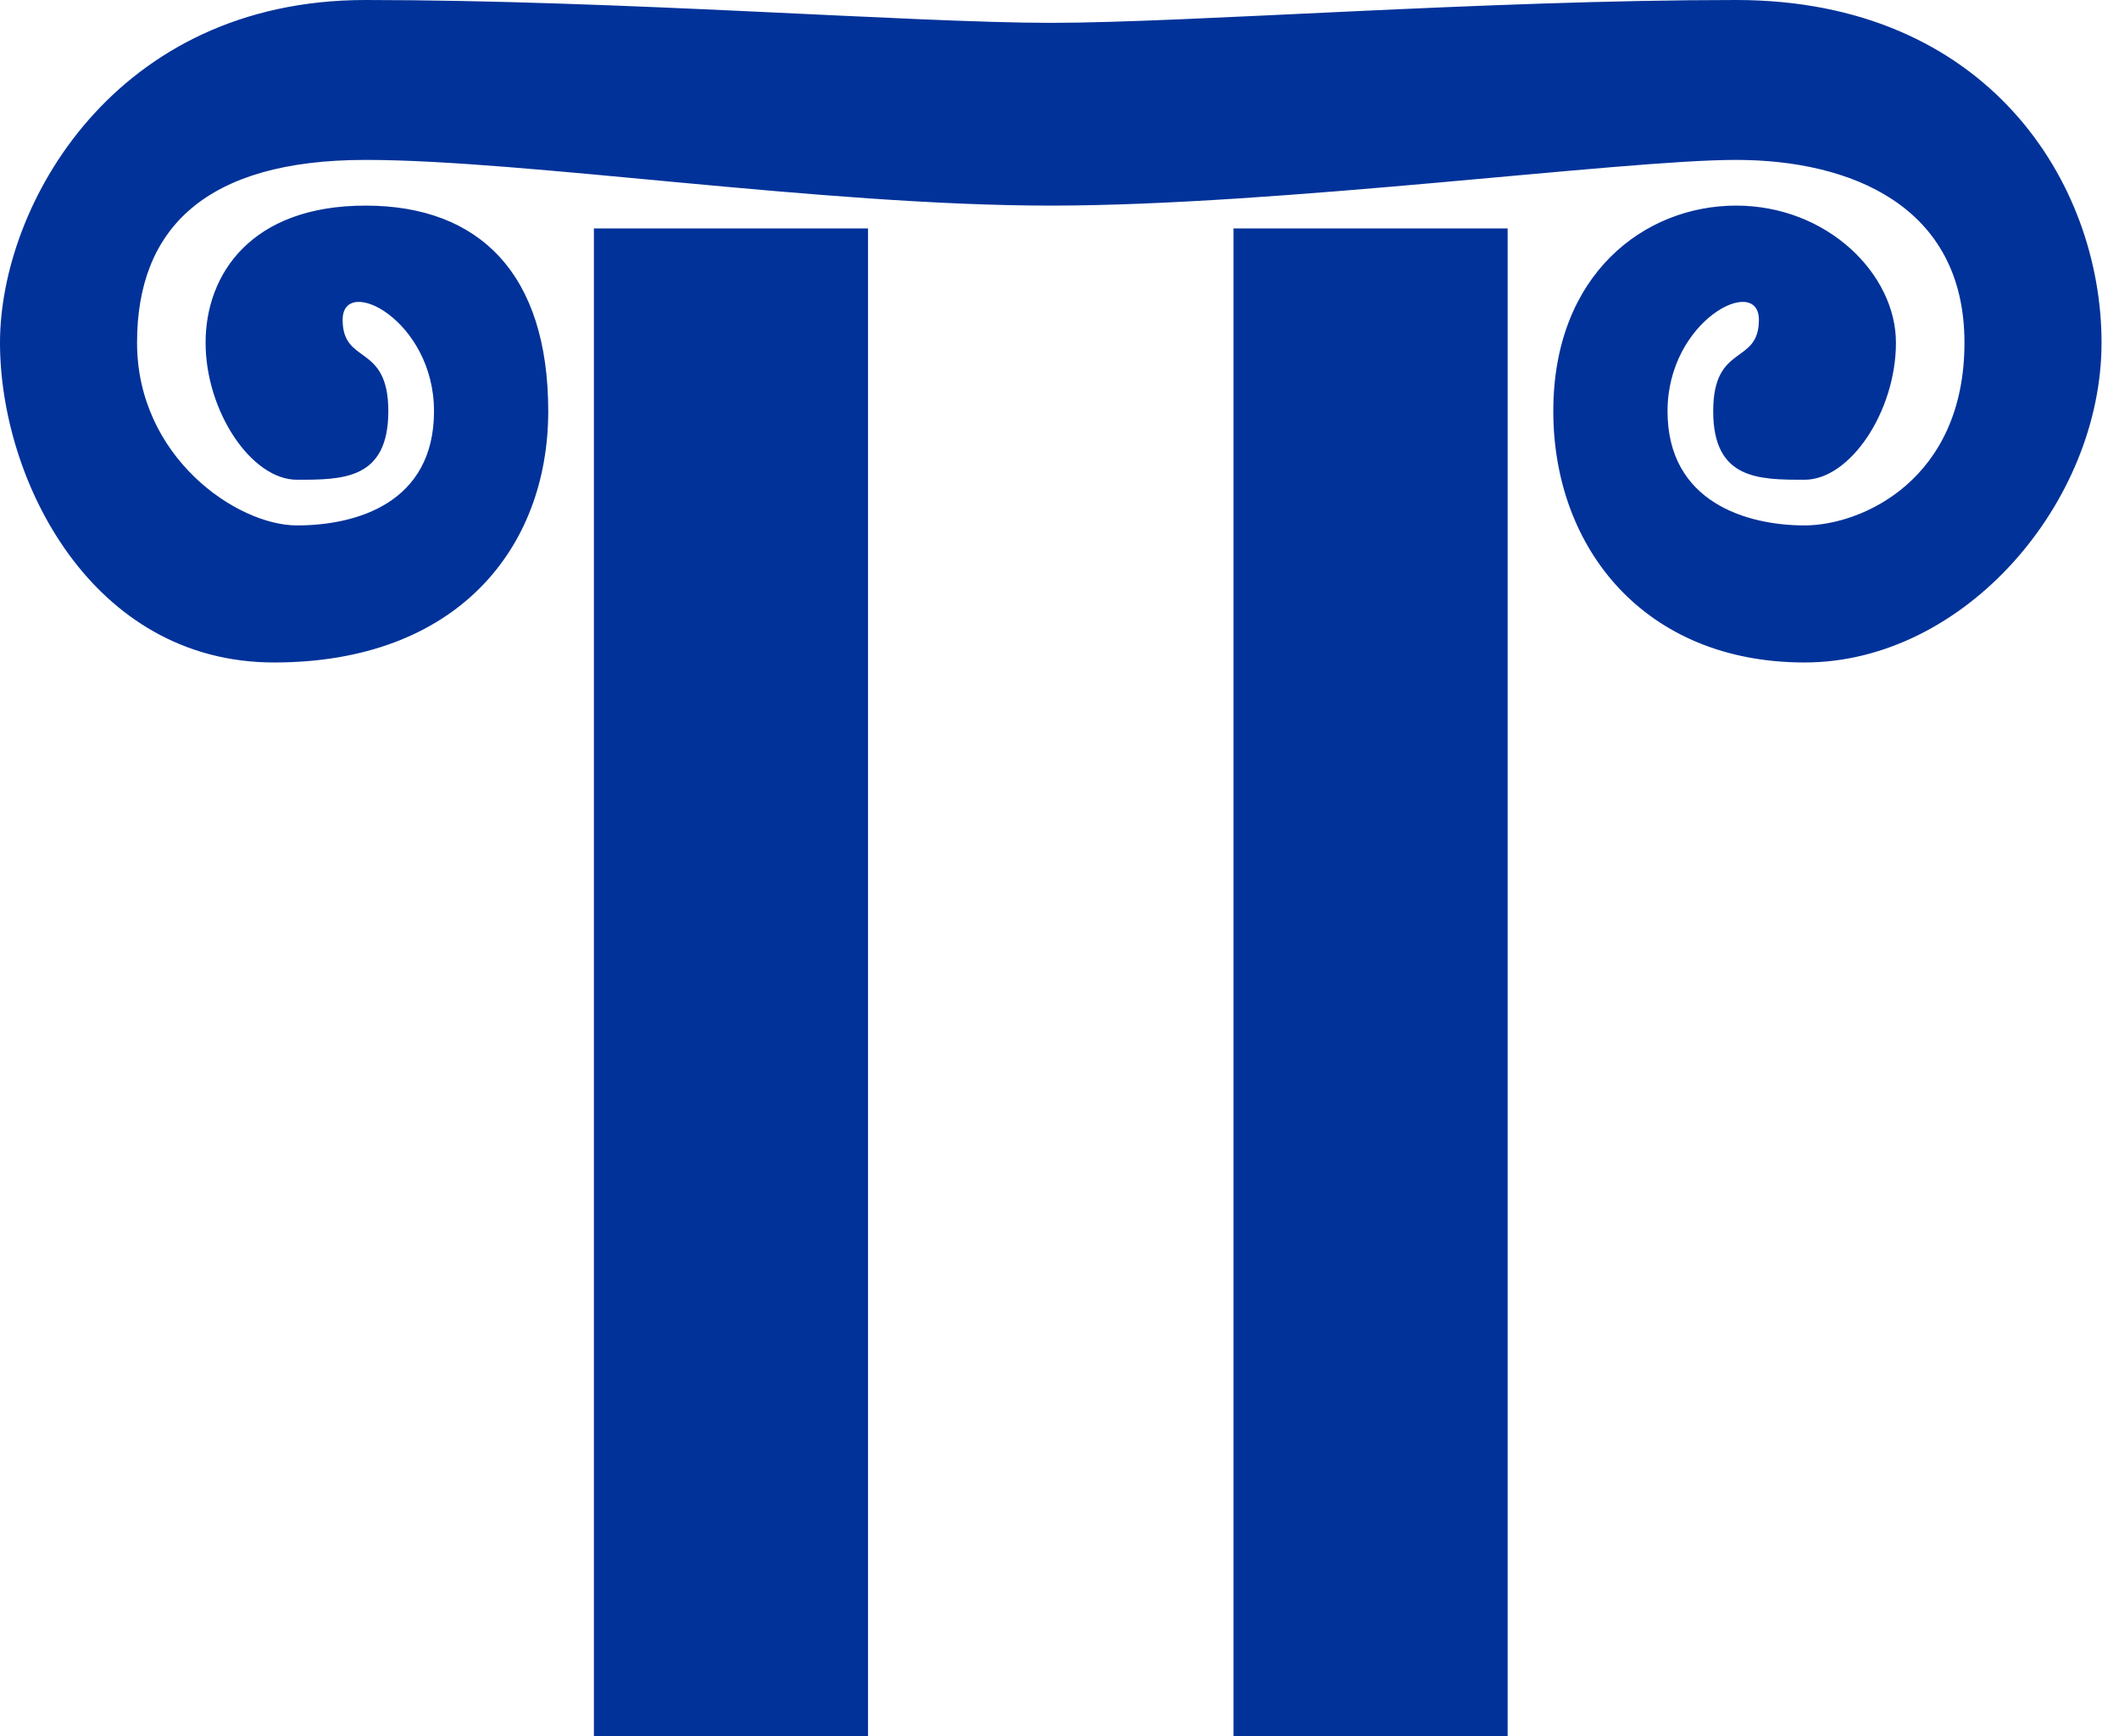
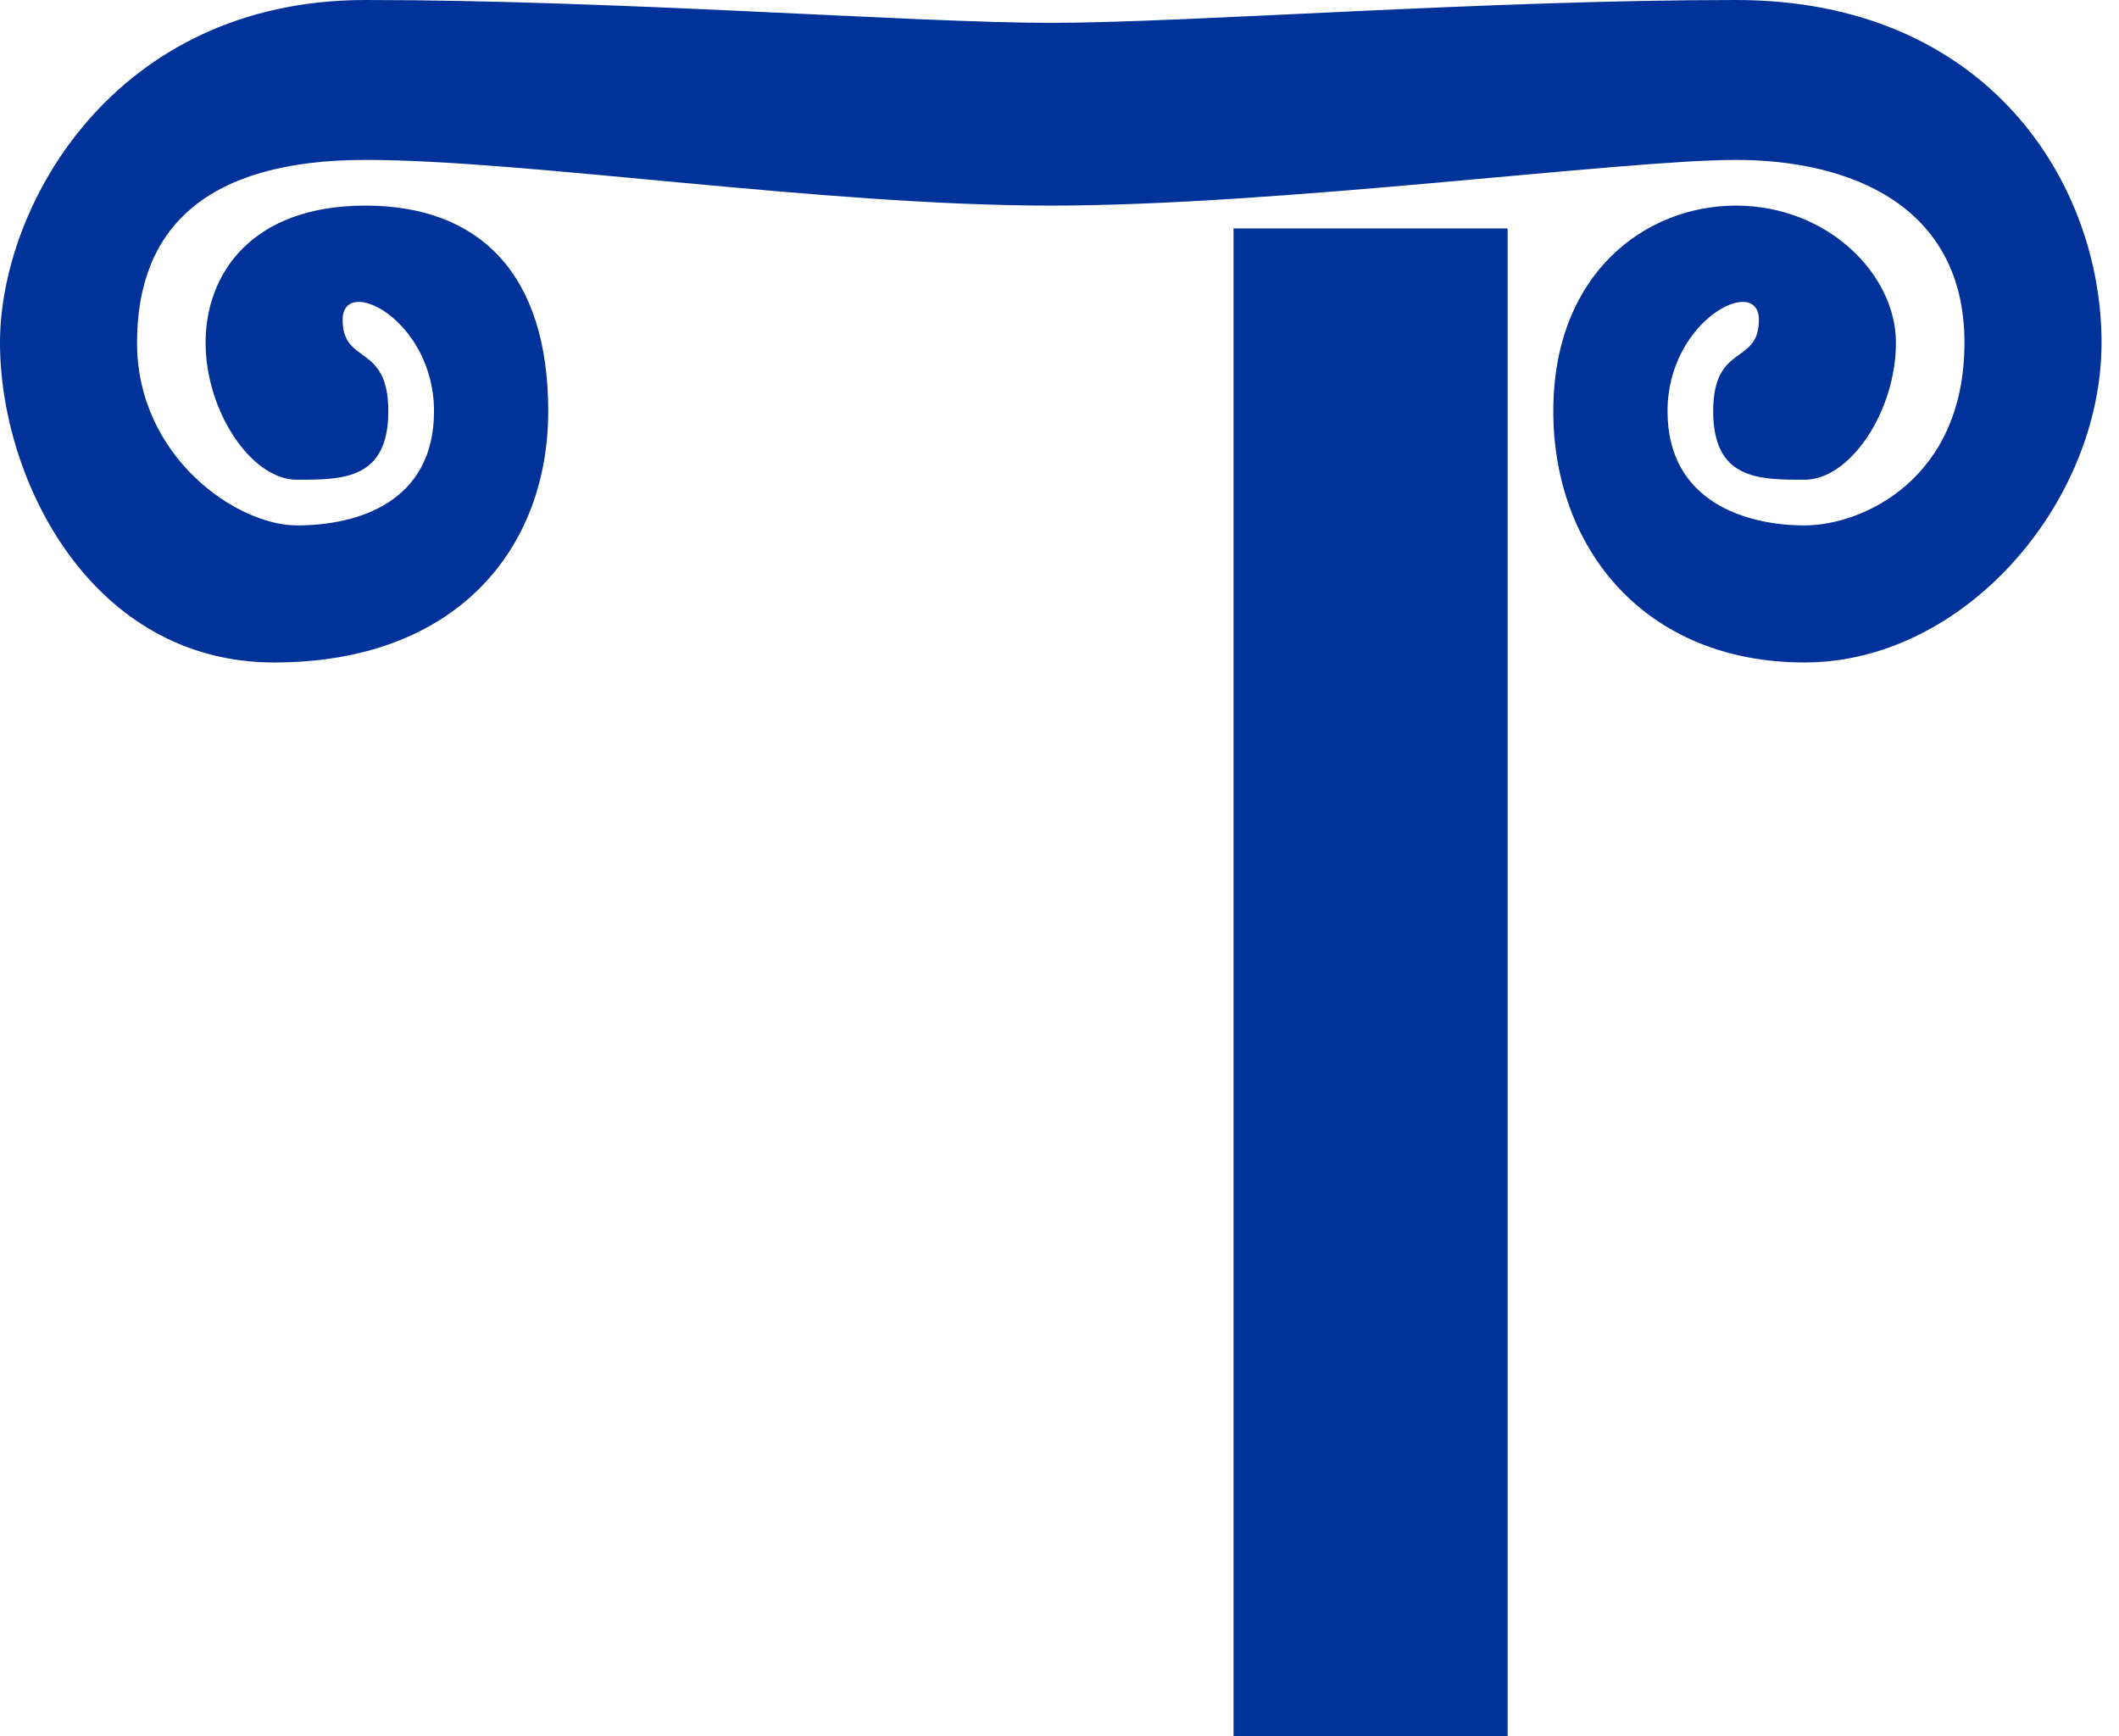
<svg xmlns="http://www.w3.org/2000/svg" width="83" height="68" viewBox="0 0 83 68" fill="none">
-   <rect x="23.263" y="8.947" width="10.737" height="59.053" fill="#013299" />
  <rect x="48.316" y="8.947" width="10.737" height="59.053" fill="#013299" />
  <path d="M11.632 20.579C13.992 20.579 17 19.684 17 16.105C17 12.526 13.421 10.737 13.421 12.526C13.421 14.316 15.21 13.421 15.21 16.105C15.21 18.79 13.421 18.79 11.632 18.79C9.842 18.79 8.053 16.105 8.053 13.421C8.053 10.737 9.842 8.053 14.316 8.053C18.79 8.053 21.474 10.737 21.474 16.105C21.474 21.474 17.895 25.947 10.737 25.947C3.579 25.947 0 18.79 0 13.421C0 8.053 4.474 0 14.316 0C24.158 0 35.789 0.895 41.158 0.895C46.526 0.895 58.158 0 68 0C77.842 0 82.316 7.158 82.316 13.421C82.316 19.684 76.947 25.947 70.684 25.947C64.421 25.947 60.842 21.474 60.842 16.105C60.842 10.737 64.421 8.053 68 8.053C71.579 8.053 74.263 10.737 74.263 13.421C74.263 16.105 72.474 18.79 70.684 18.79C68.895 18.79 67.105 18.79 67.105 16.105C67.105 13.421 68.895 14.316 68.895 12.526C68.895 10.737 65.316 12.526 65.316 16.105C65.316 19.684 68.44 20.579 70.684 20.579C72.929 20.579 76.947 18.79 76.947 13.421C76.947 8.053 72.474 6.263 68 6.263C63.526 6.263 50.105 8.053 41.158 8.053C32.211 8.053 20.579 6.263 14.316 6.263C8.053 6.263 5.368 8.947 5.368 13.421C5.368 17.895 9.271 20.579 11.632 20.579Z" fill="#013299" />
</svg>